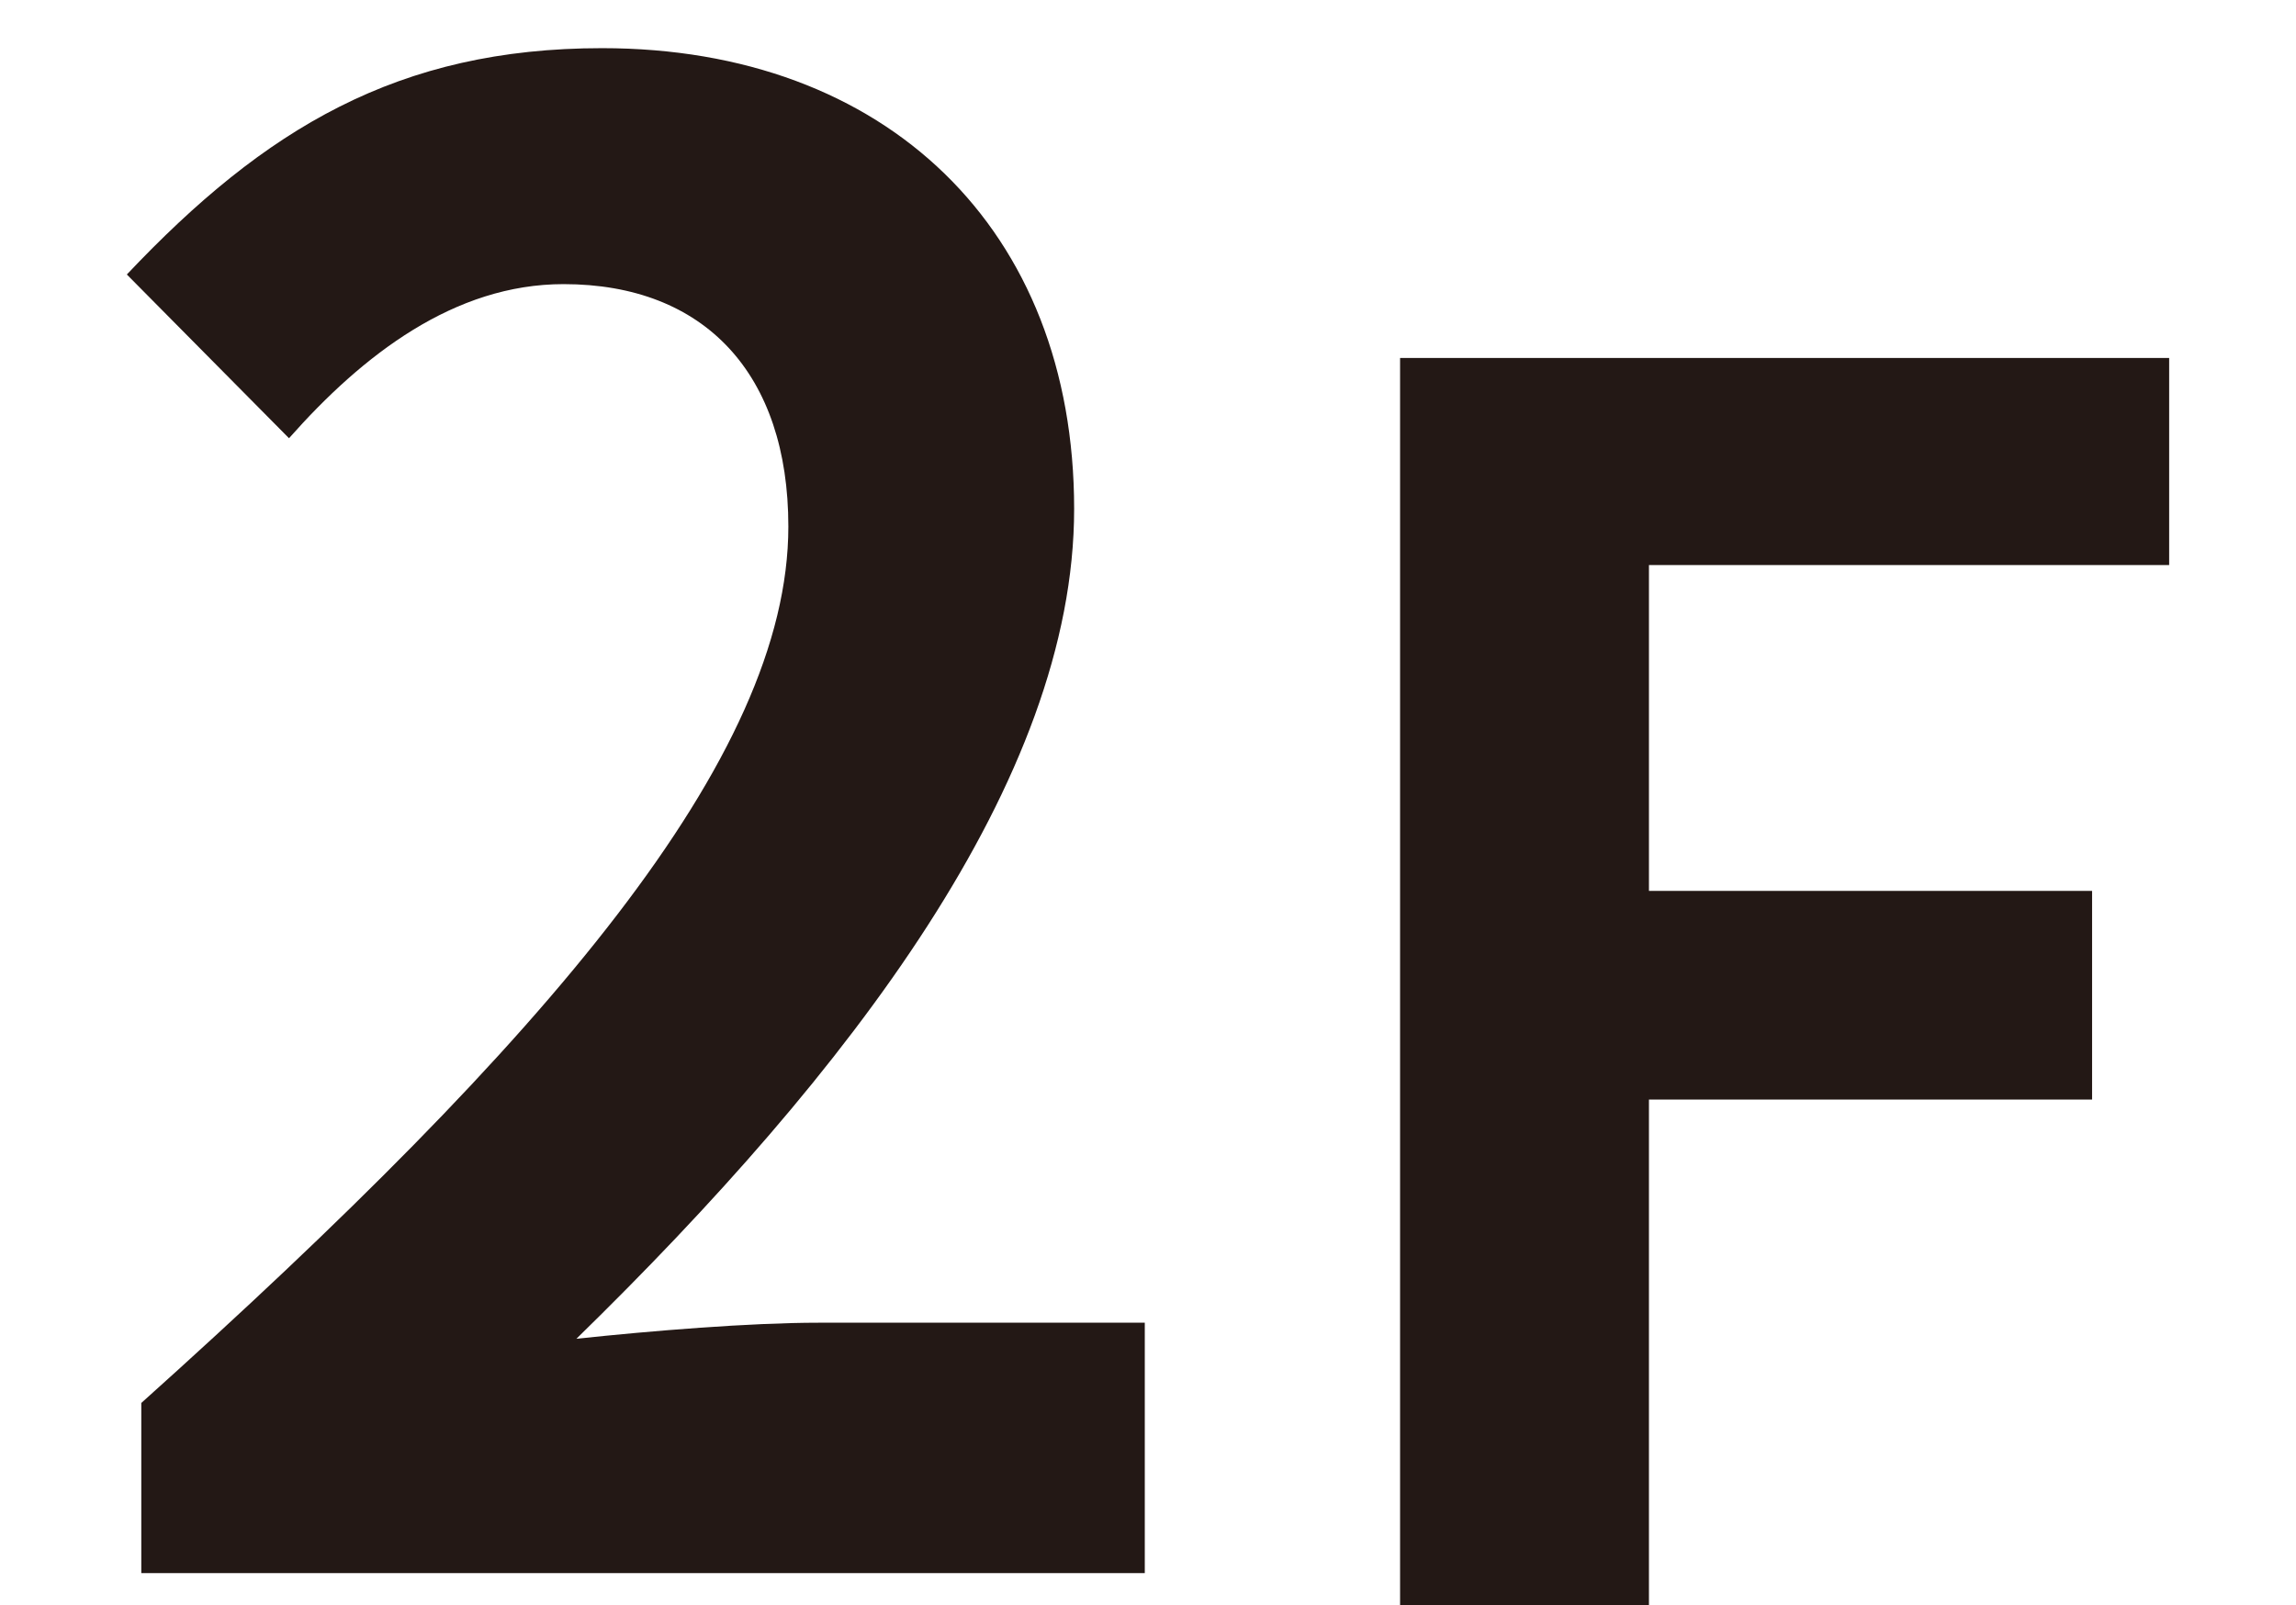
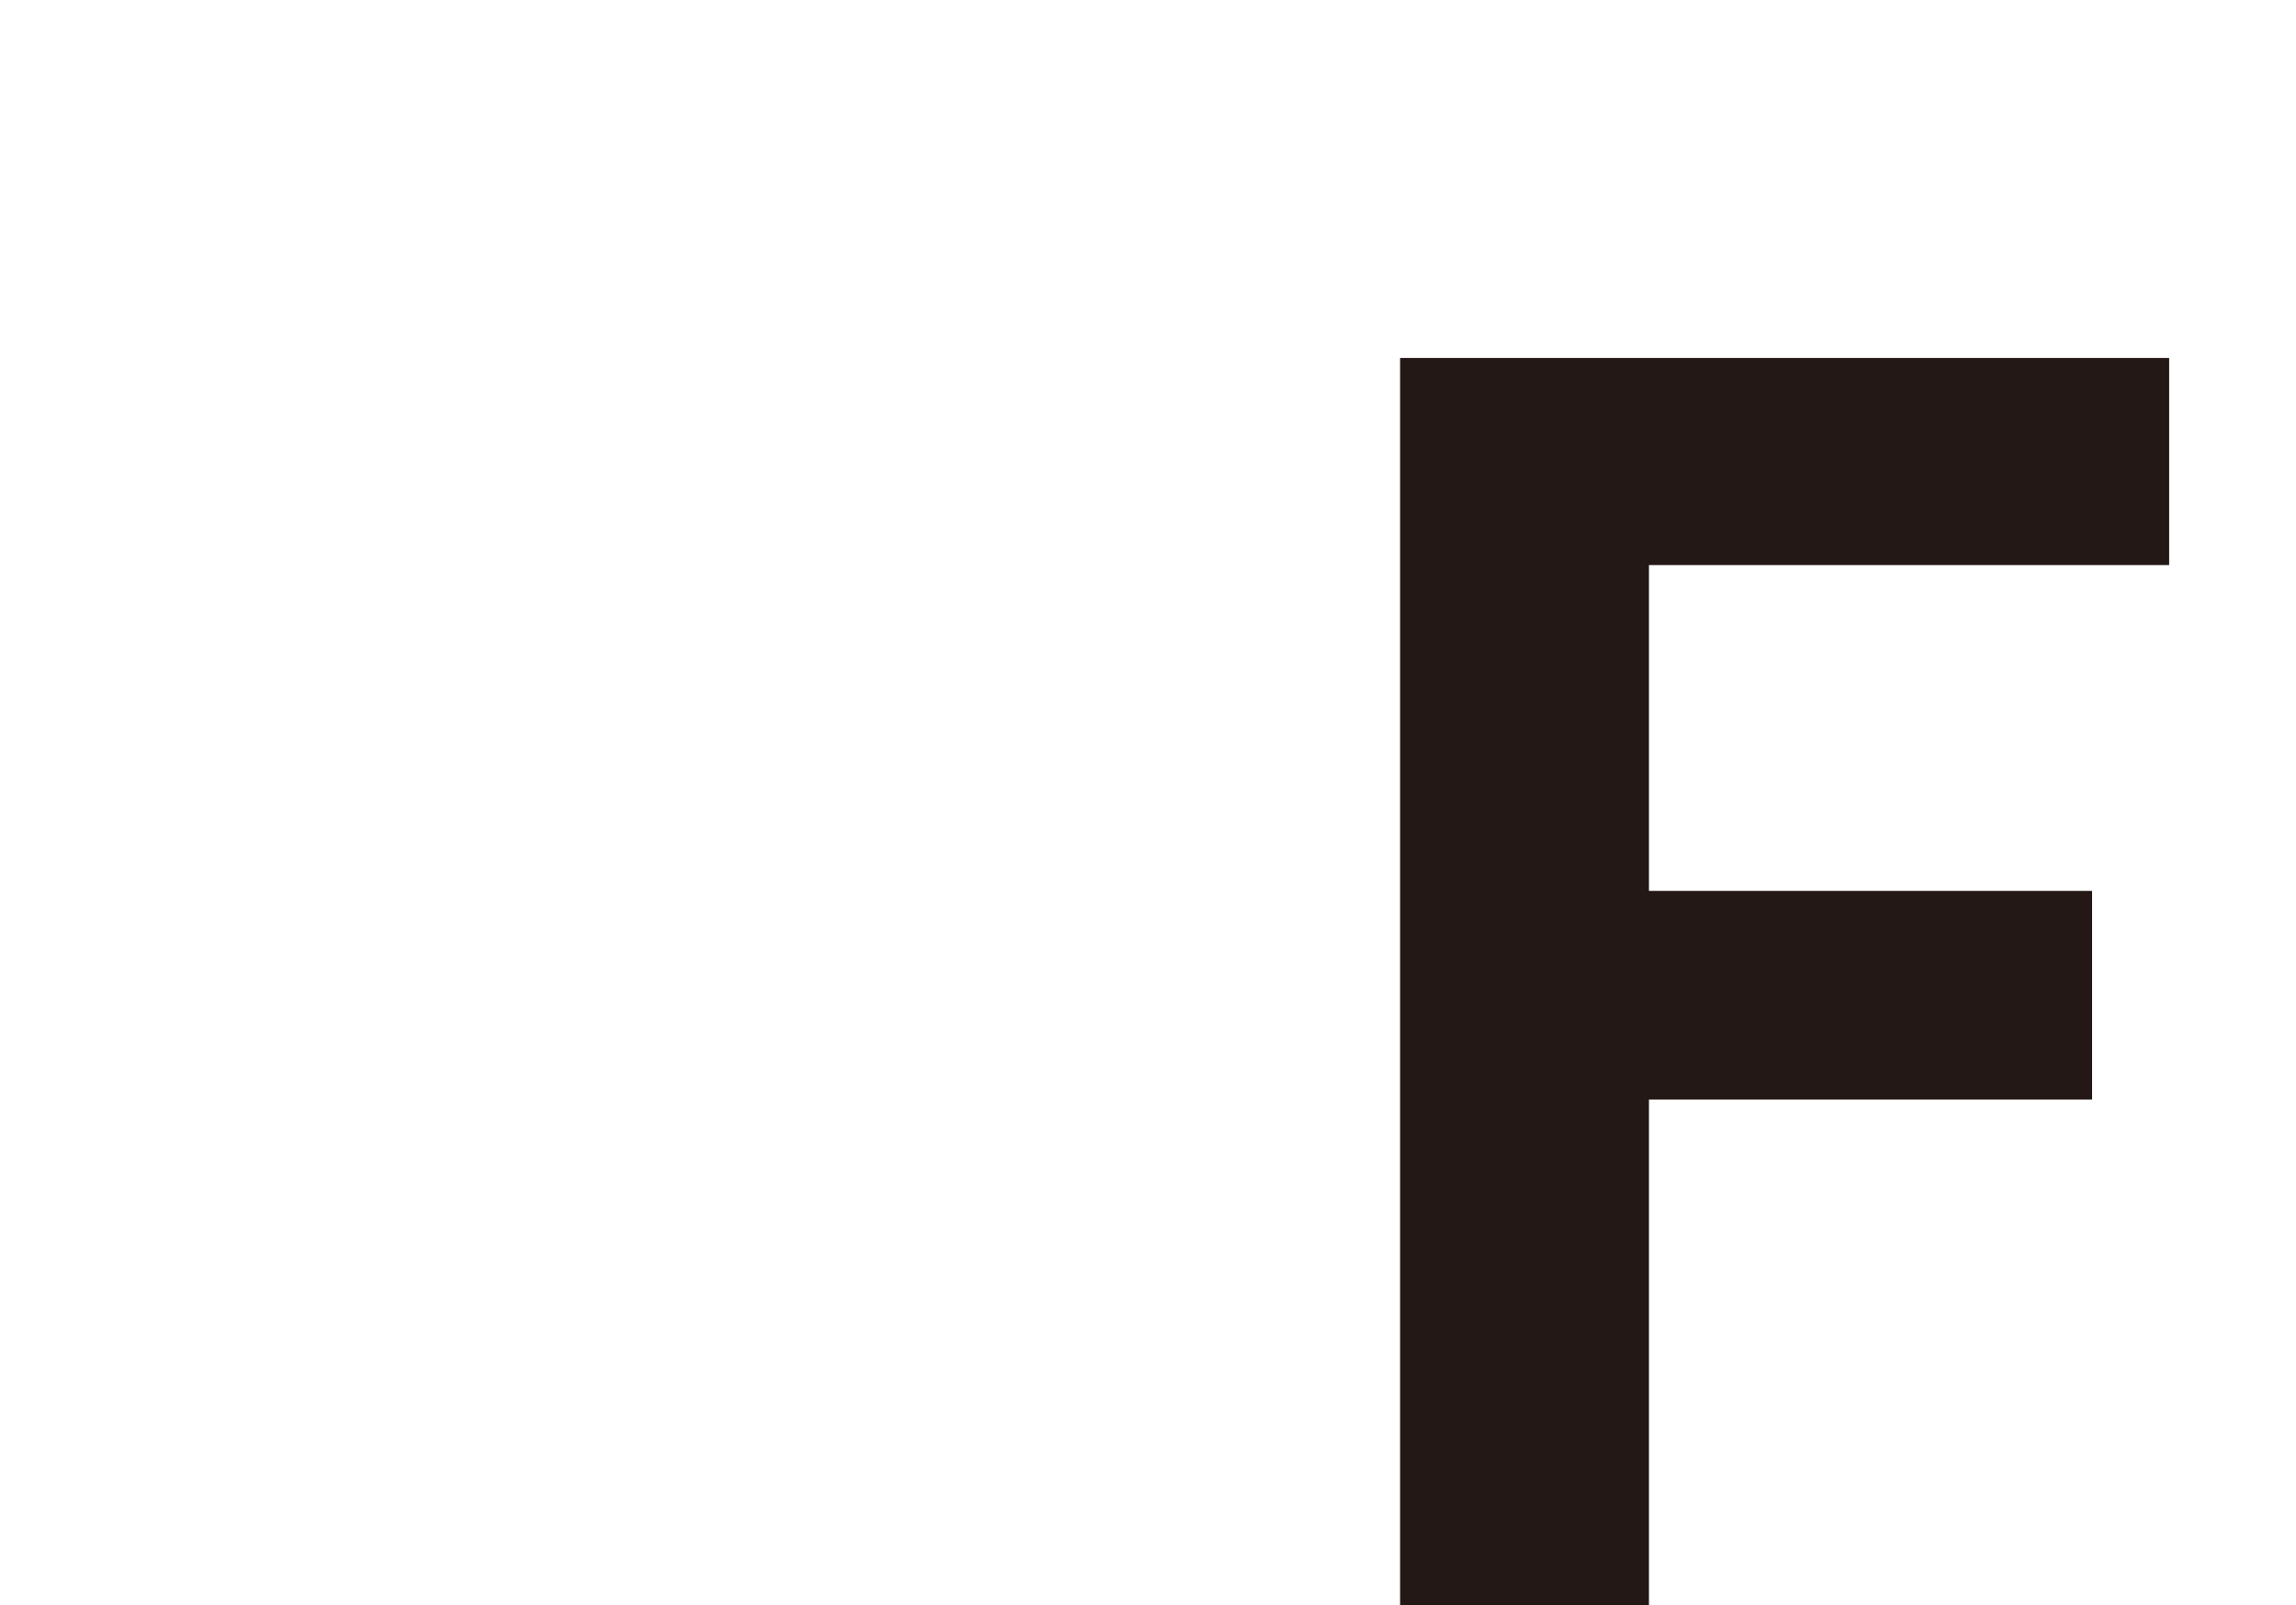
<svg xmlns="http://www.w3.org/2000/svg" version="1.1" id="レイヤー_1" x="0px" y="0px" width="143px" height="100px" viewBox="0 0 143 100" style="enable-background:new 0 0 143 100;" xml:space="preserve">
  <style type="text/css">
	.st0{fill:#231815;}
</style>
  <g>
-     <path class="st0" d="M8.8,87.4c25.3-22.7,40.3-40.2,40.3-54.6c0-9.5-5.2-15.1-14-15.1c-6.8,0-12.5,4.4-17.1,9.6L7.9,17.1   C16.5,8,24.8,3,37.5,3c17.7,0,29.4,11.3,29.4,28.7c0,16.9-14,35.1-31,51.7c4.7-0.5,10.8-1,15.1-1h20.3v15.6H8.8V87.4z" />
    <path class="st0" d="M87.2,22.3h47.9v12.9h-32.4v20.3h27.6v13h-27.6V100H87.2V22.3z" />
  </g>
</svg>